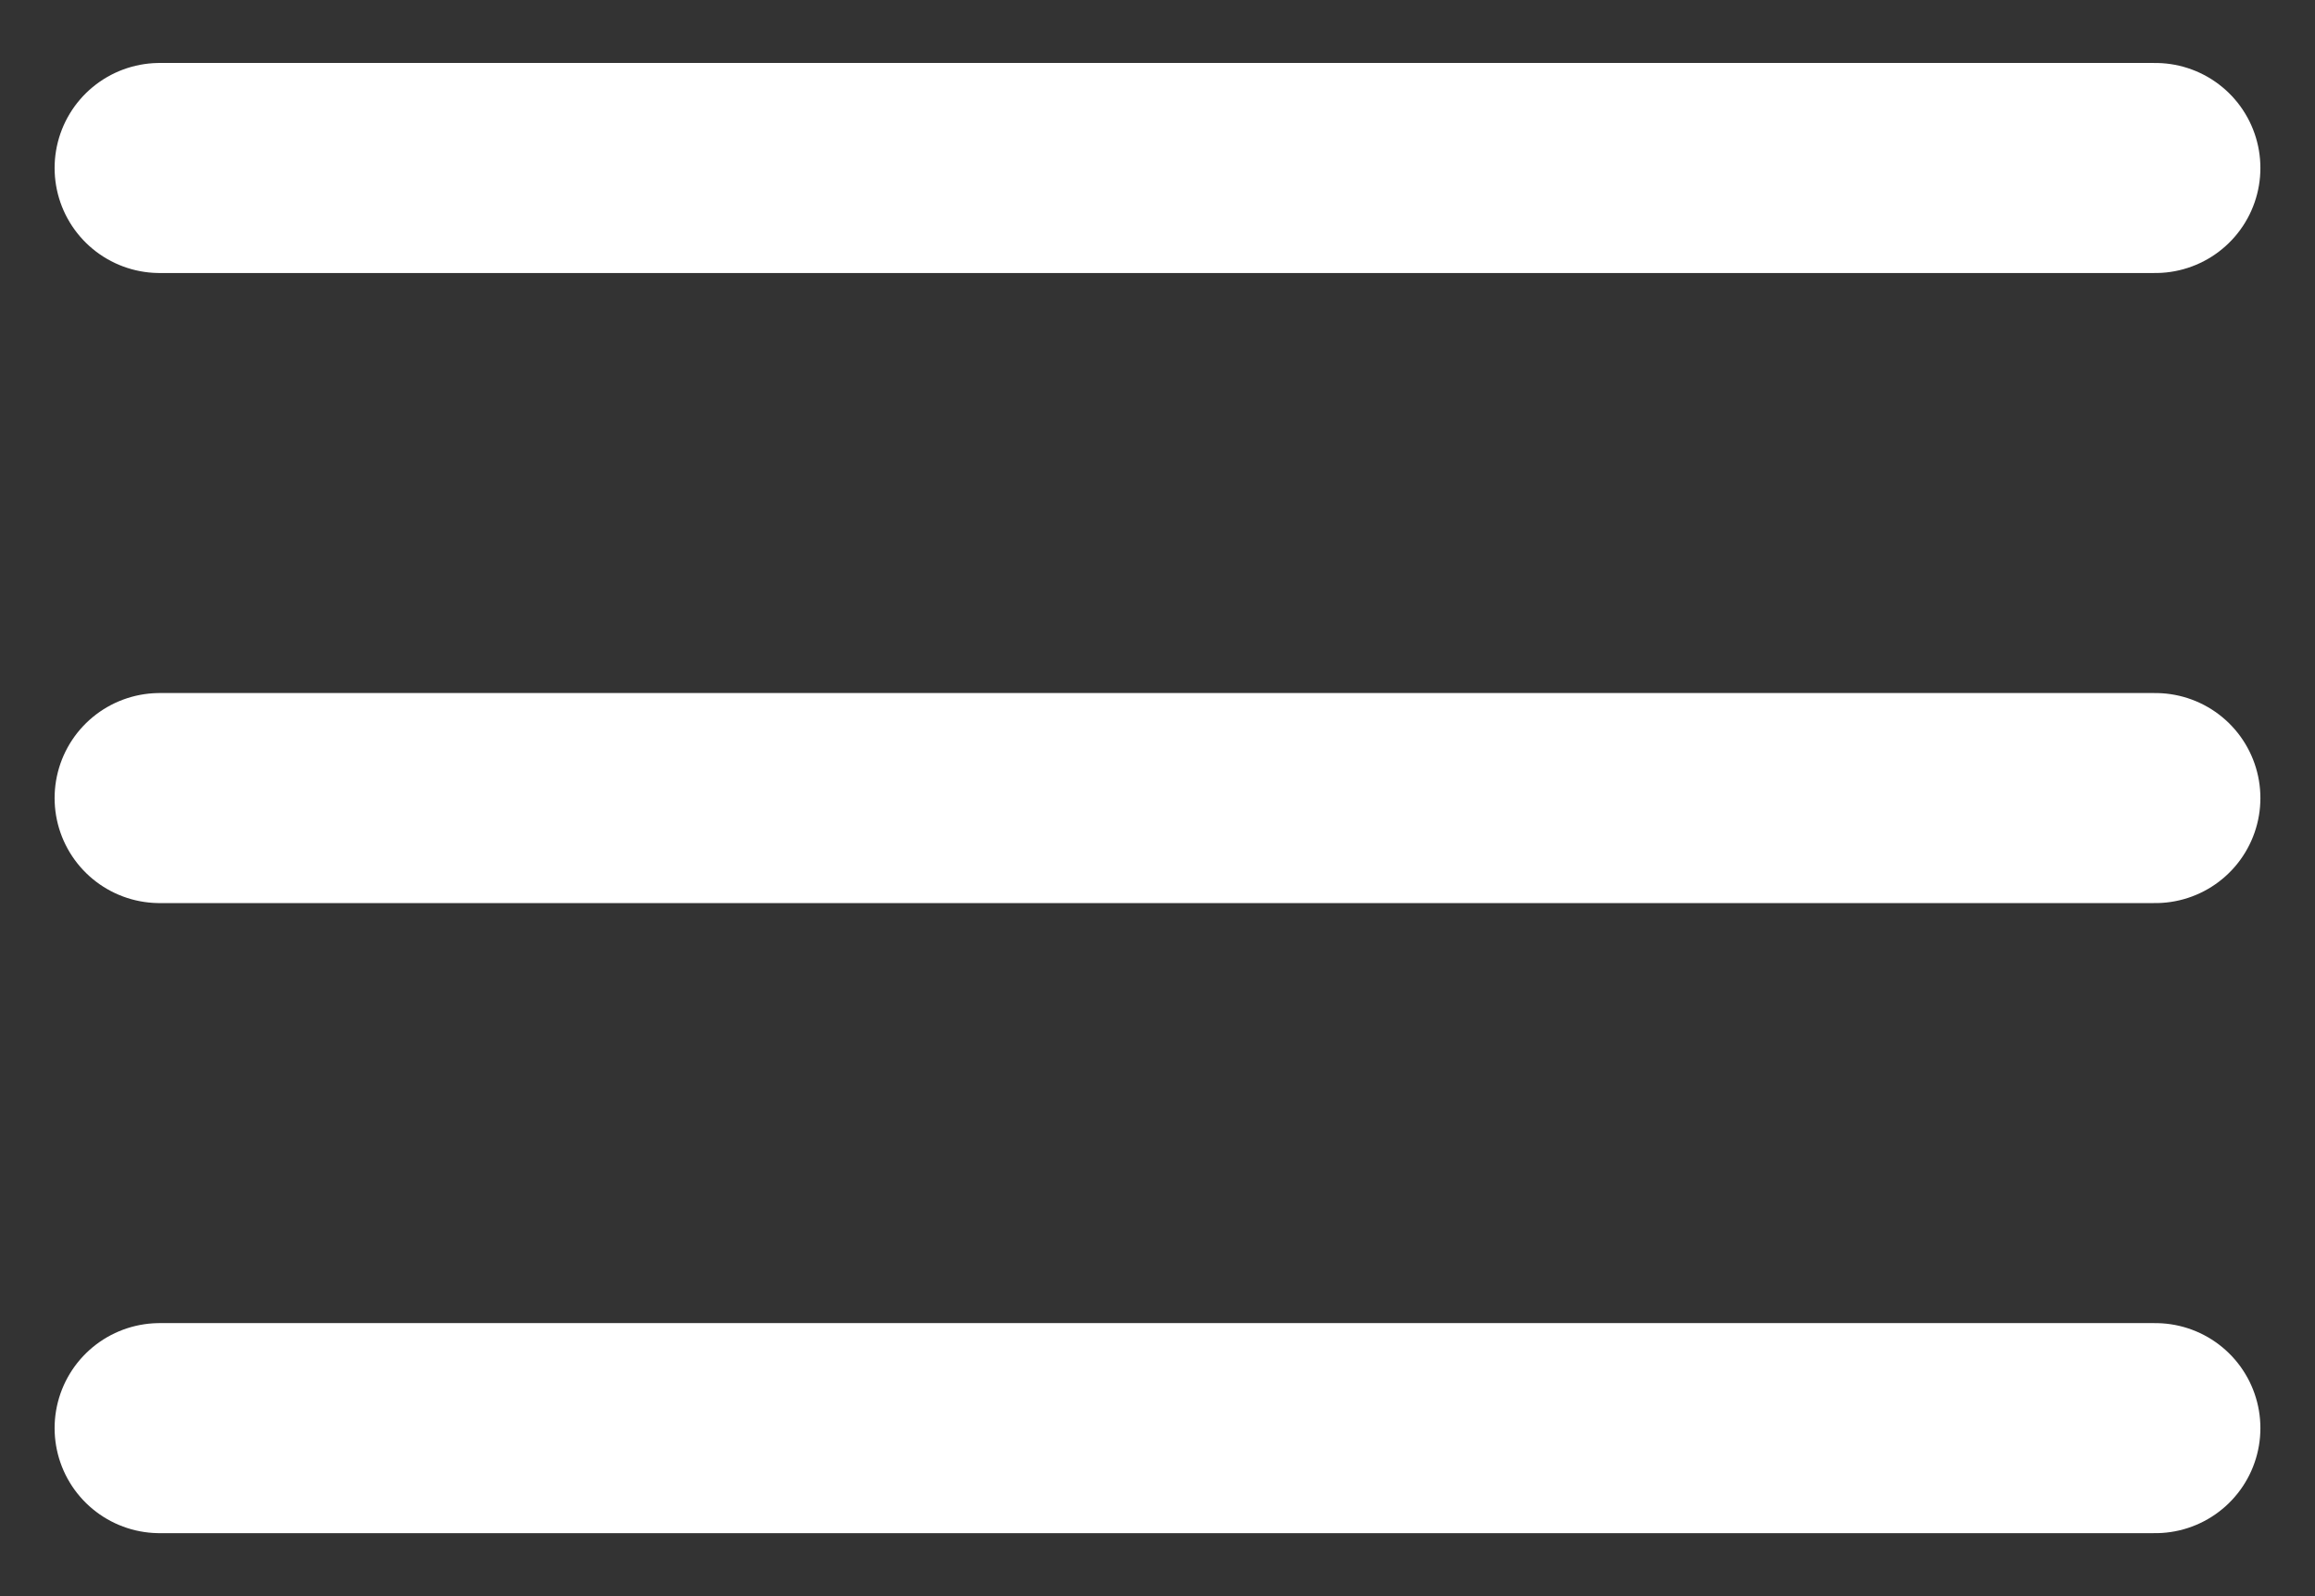
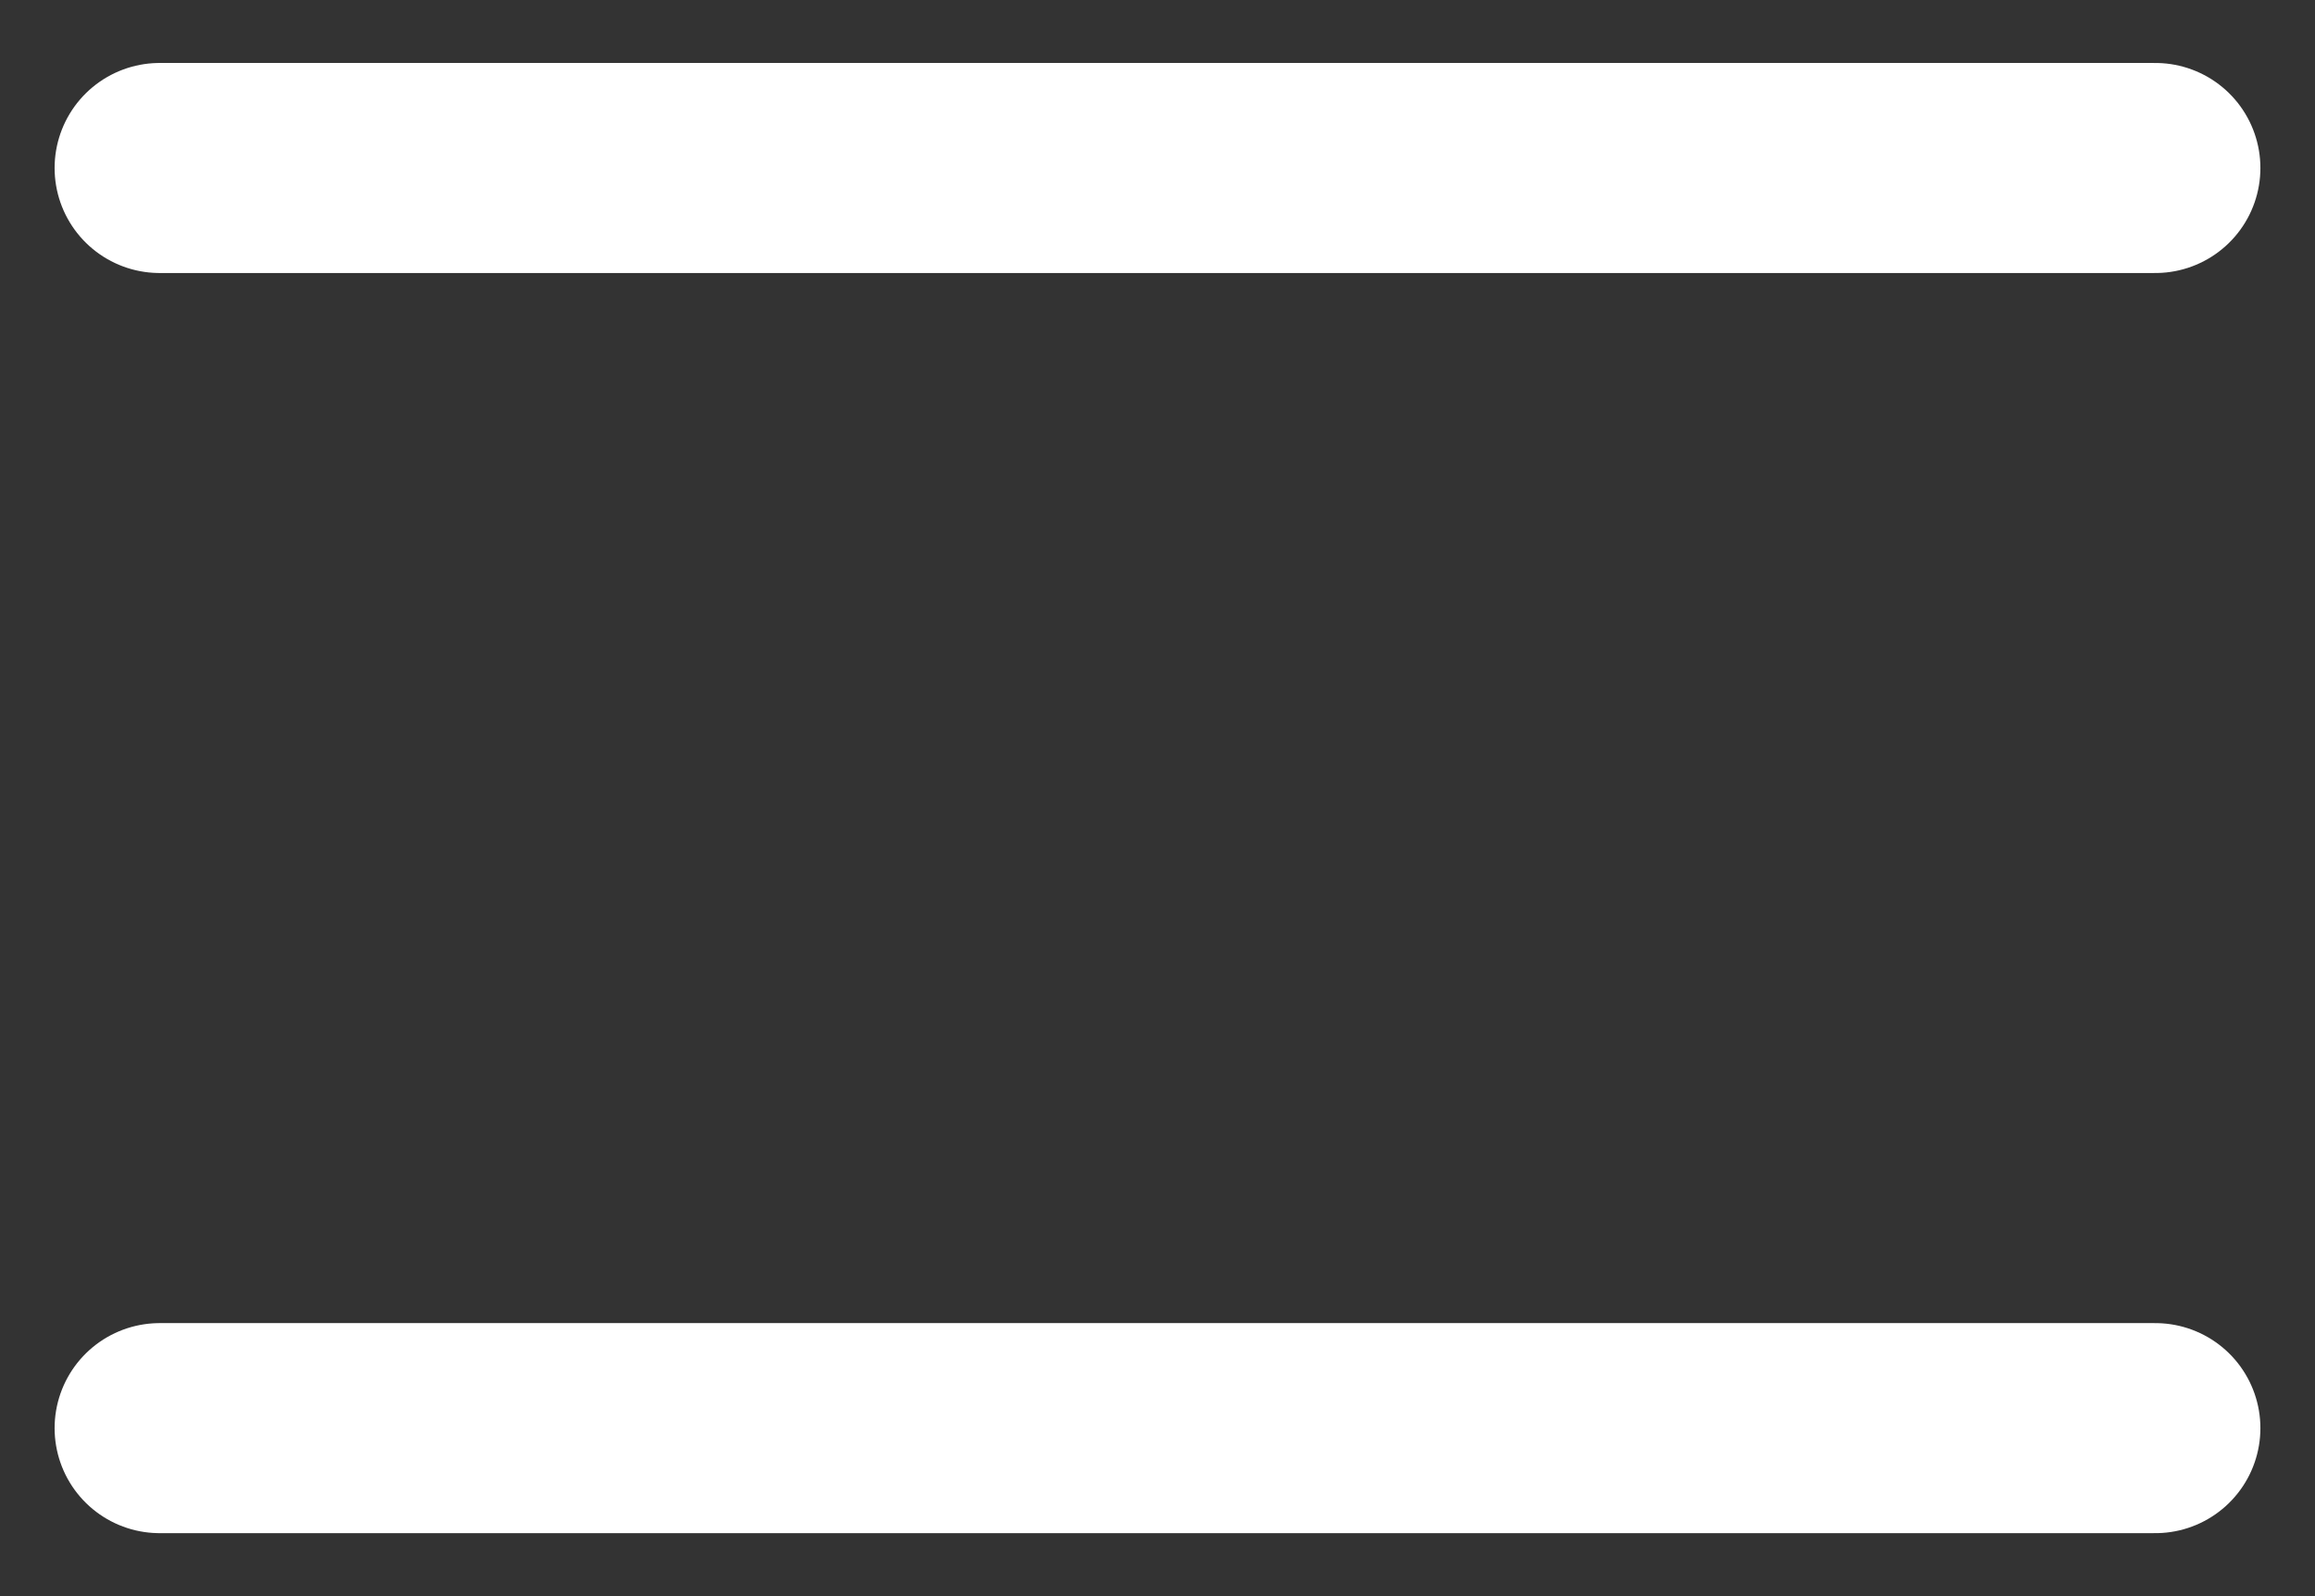
<svg xmlns="http://www.w3.org/2000/svg" width="29" height="20" viewBox="0 0 29 20" fill="none">
  <rect x="0" y="0" width="29" height="20" fill="#333333" stroke="none" />
  <path d="M2 2.105L27 2.105" stroke="#ffffff" stroke-width="2.632" stroke-linecap="round" />
-   <path d="M2 10L27 10" stroke="#ffffff" stroke-width="2.632" stroke-linecap="round" />
  <path d="M2 17.895L27 17.895" stroke="#ffffff" stroke-width="2.632" stroke-linecap="round" />
</svg>